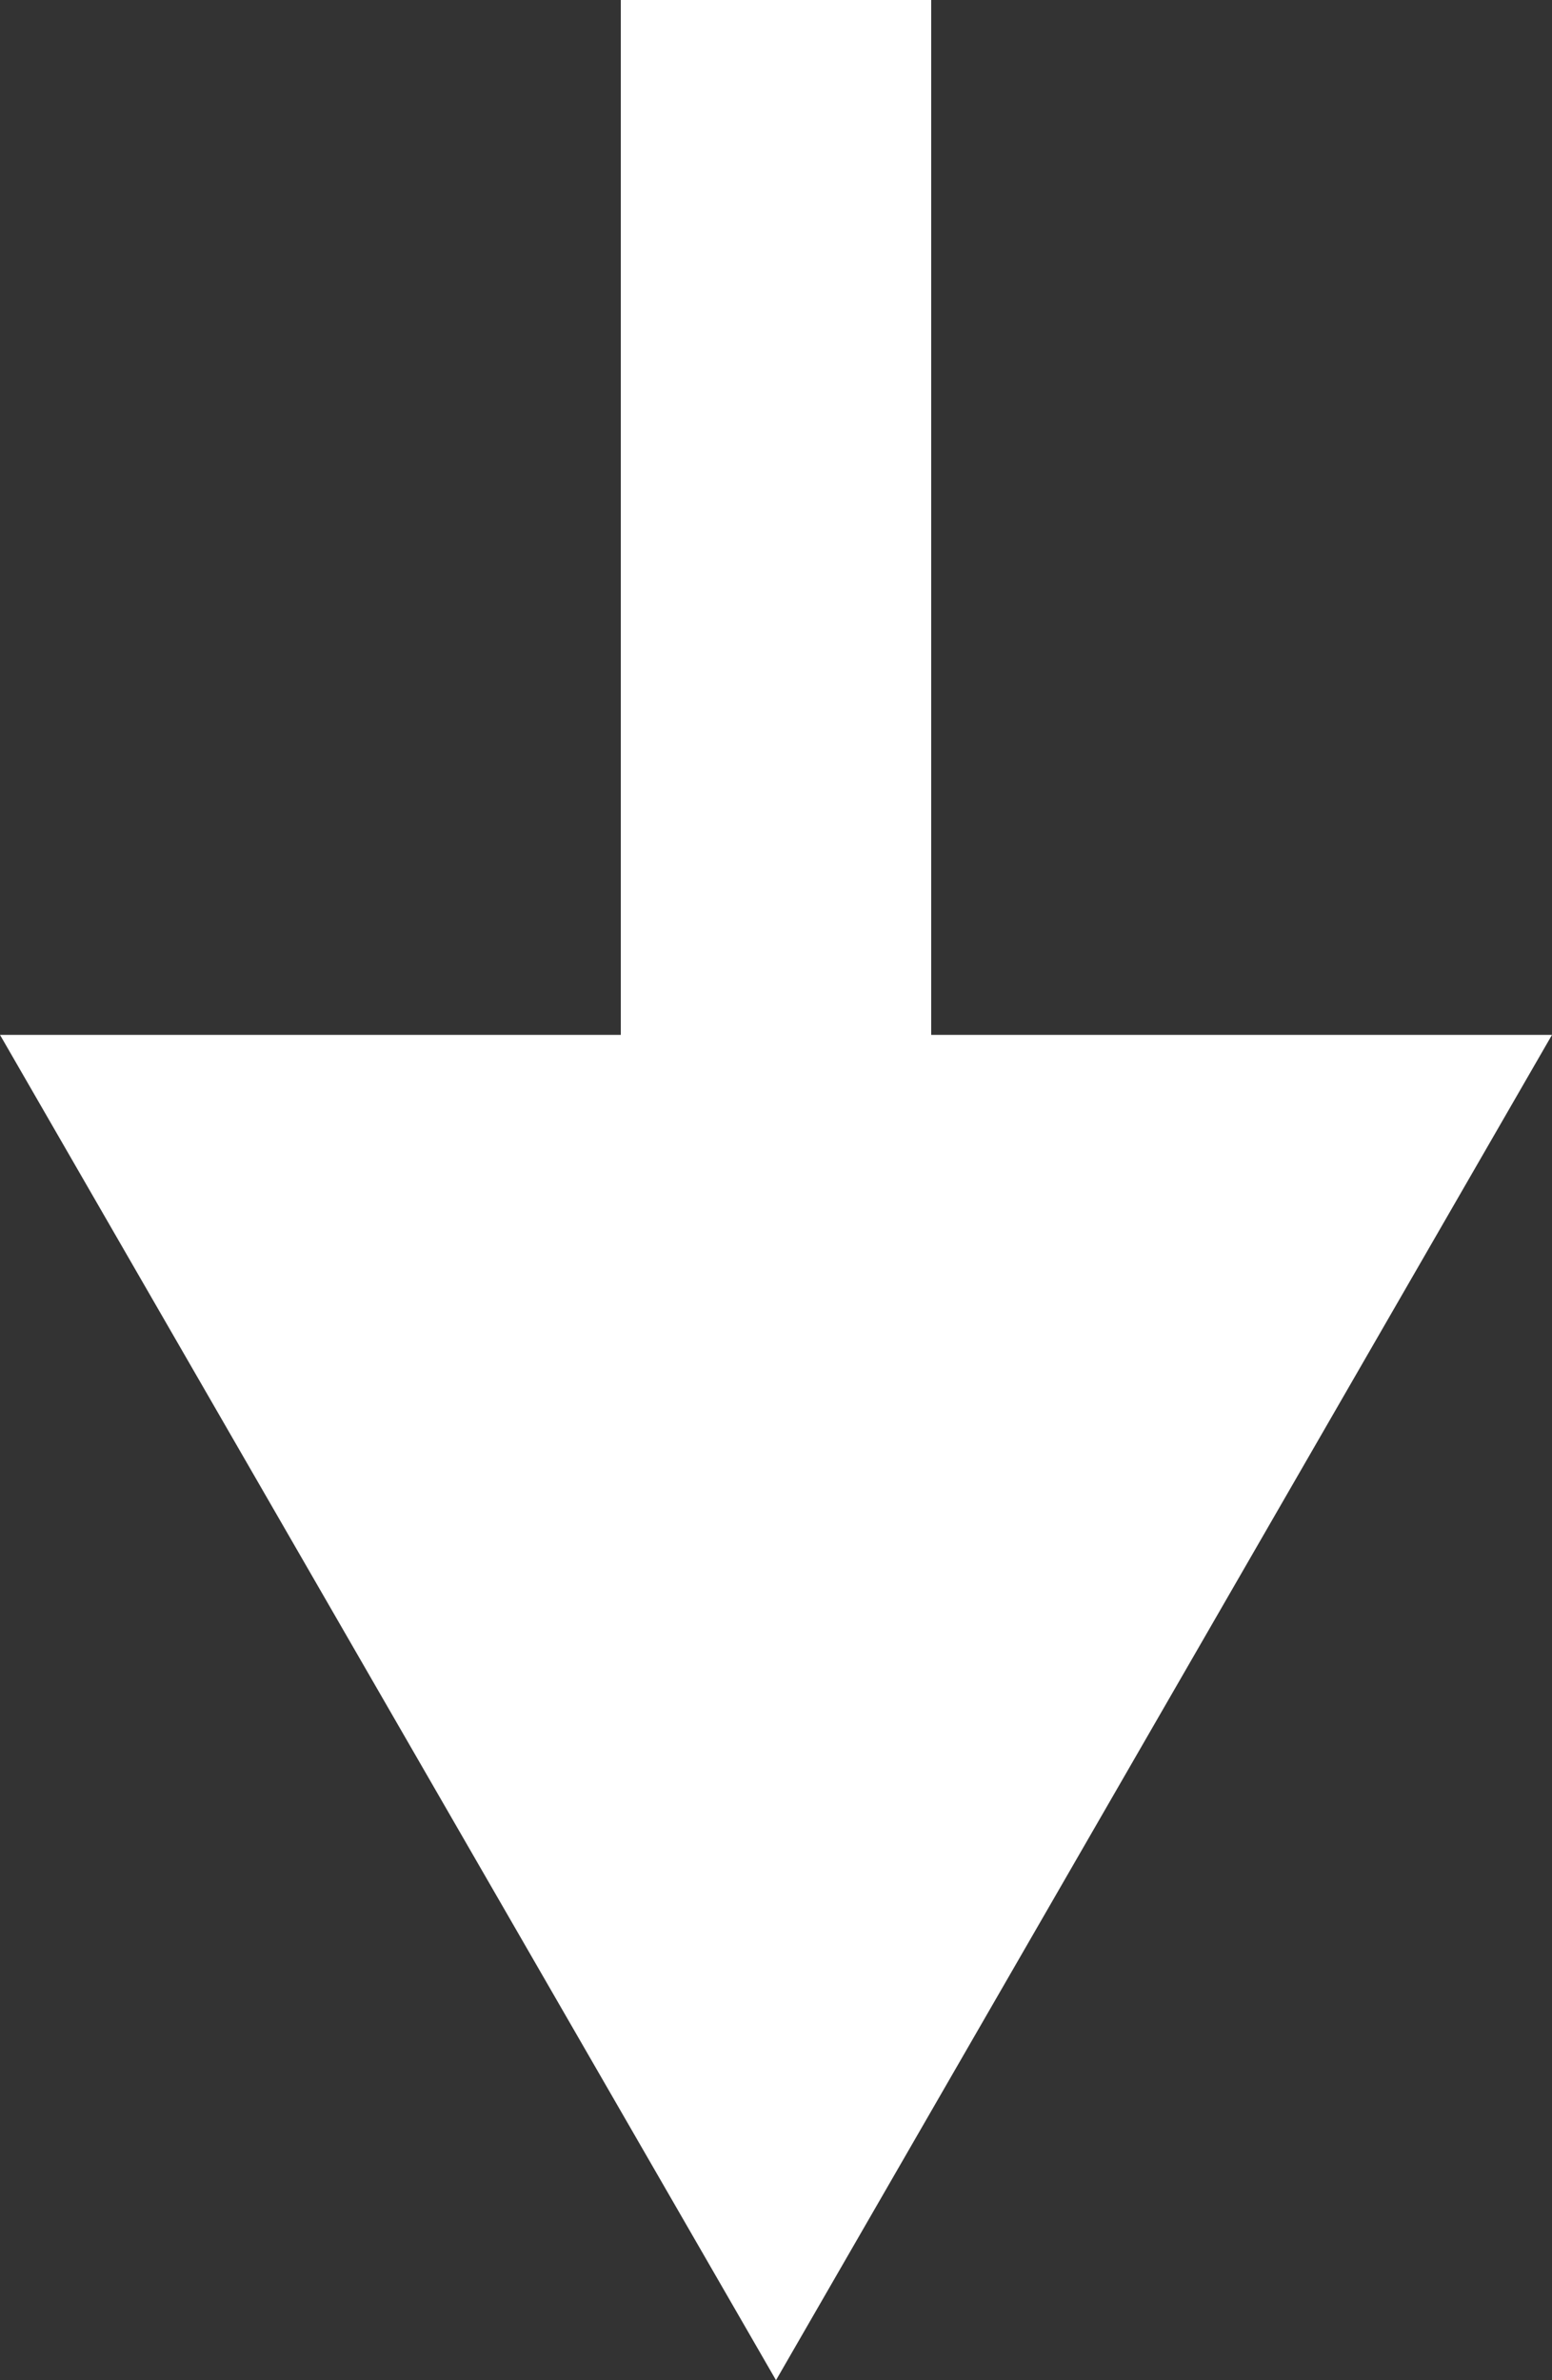
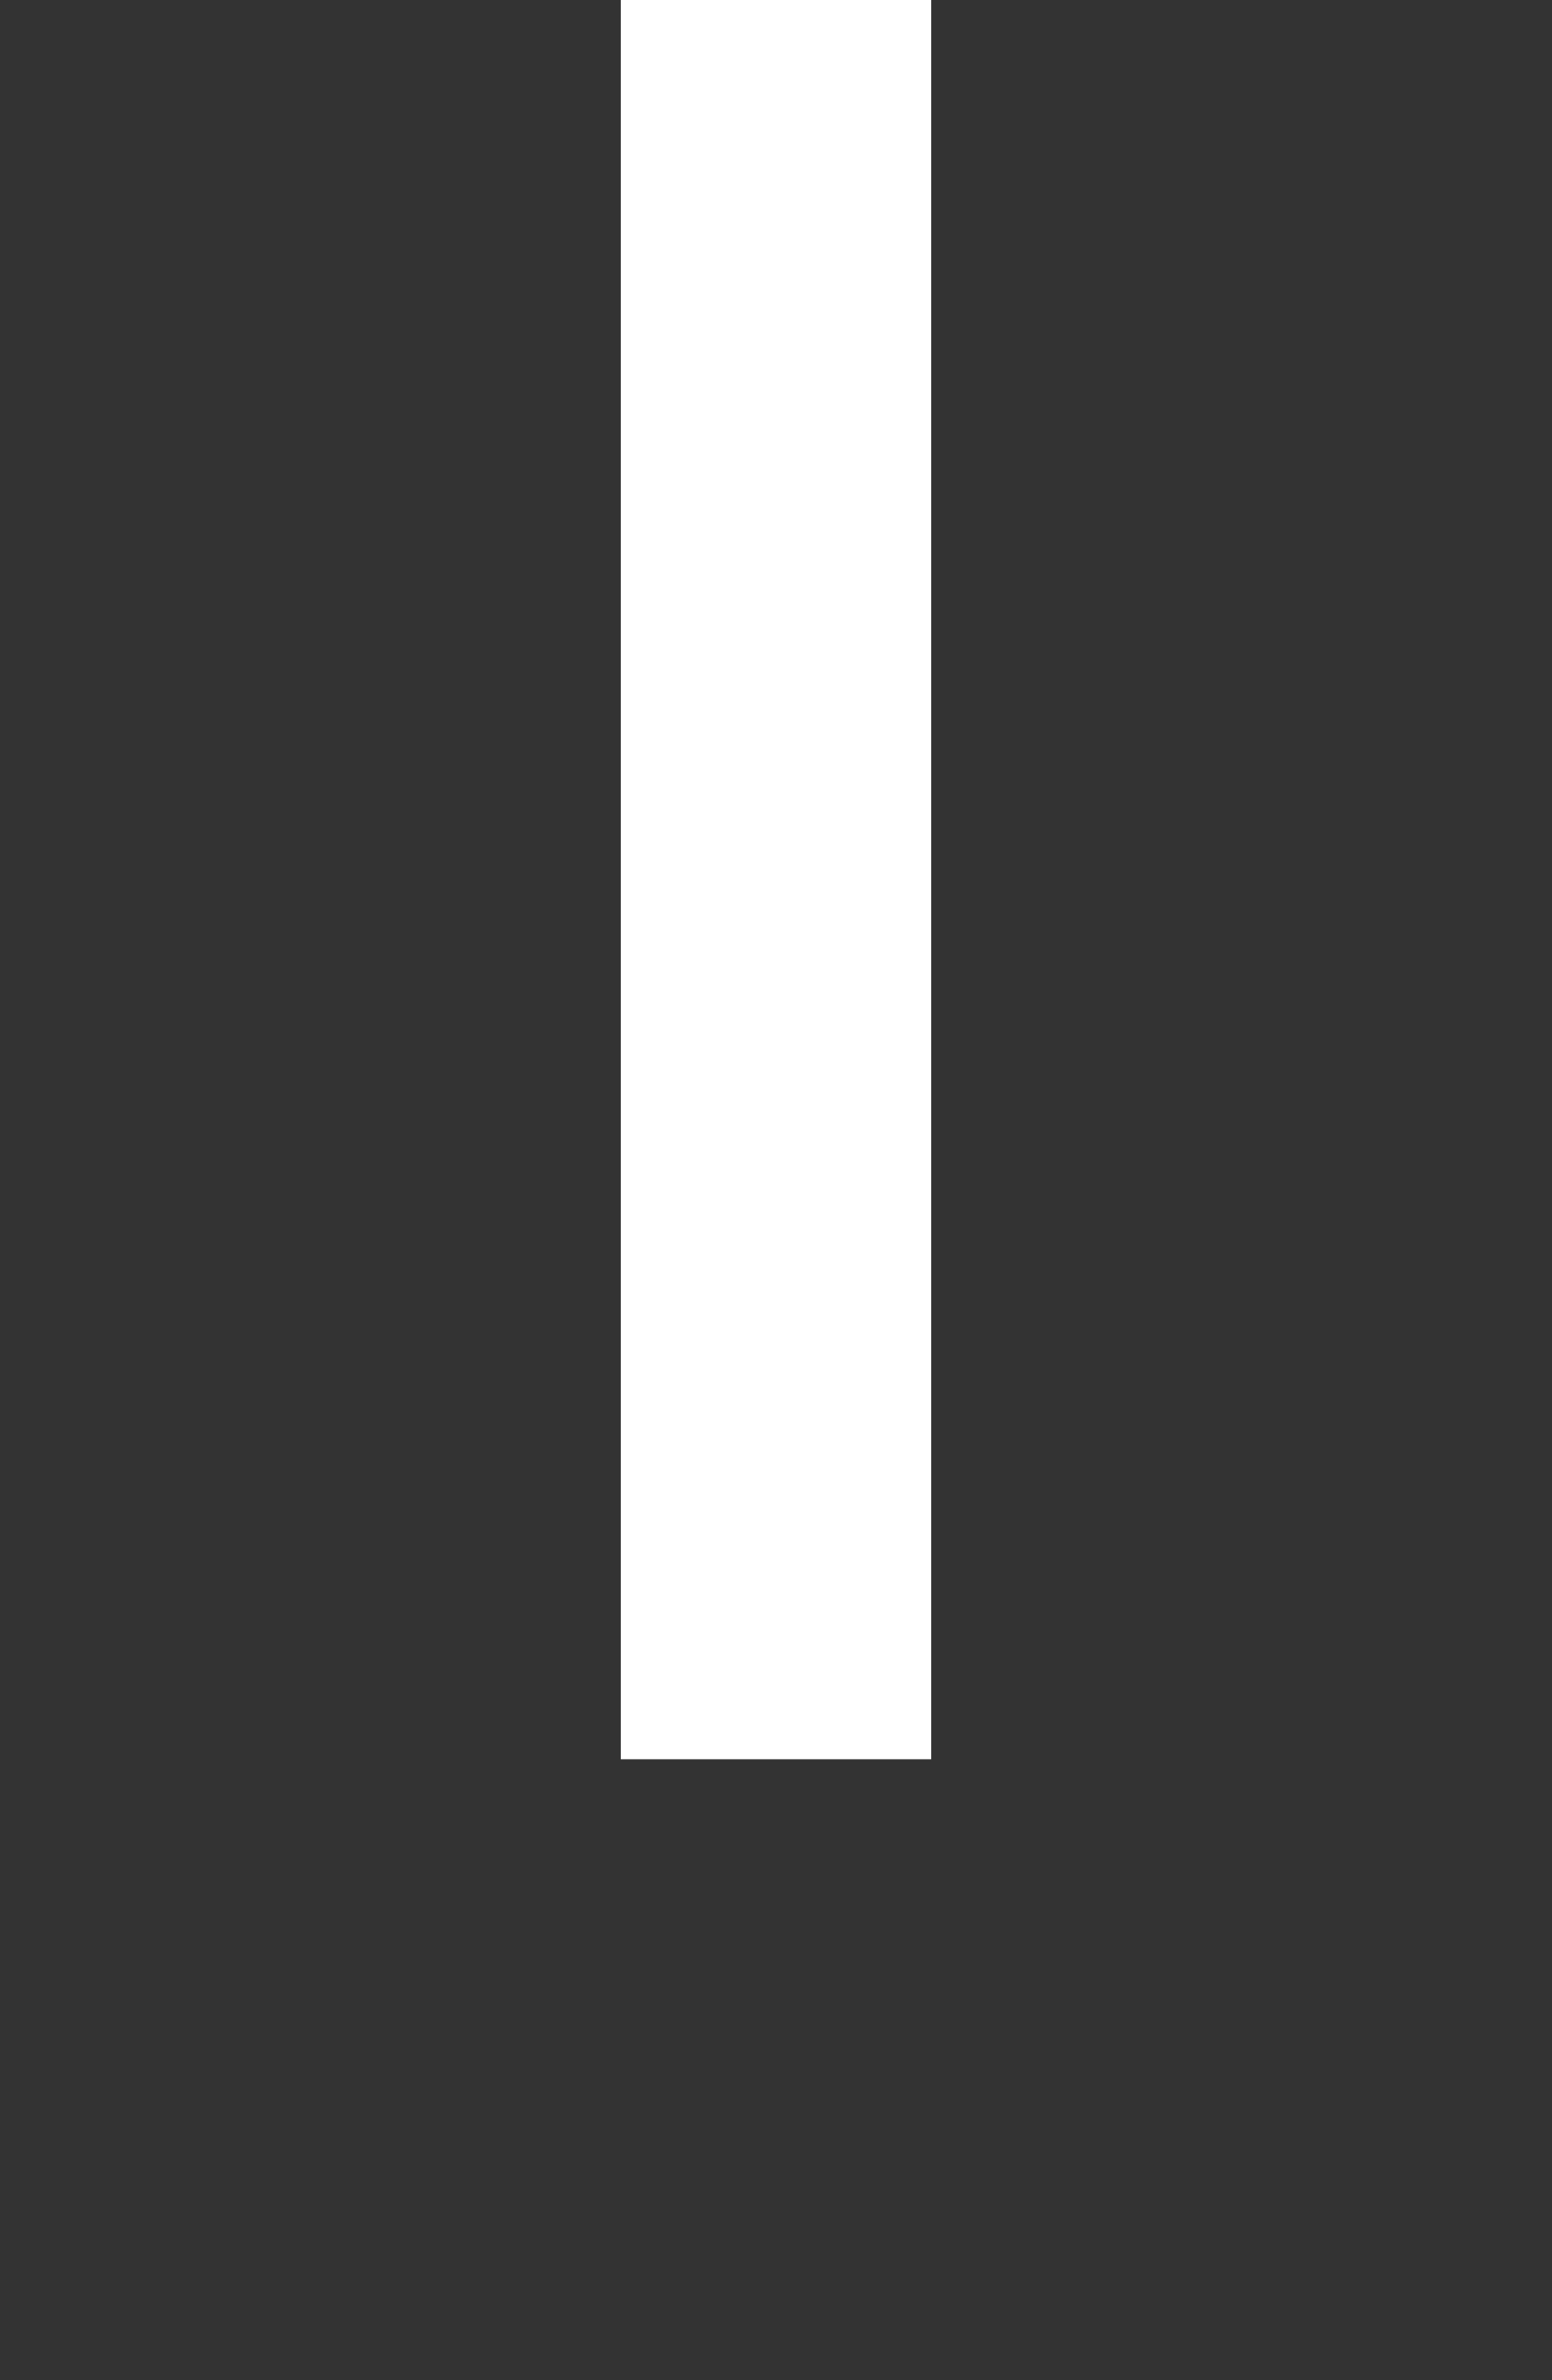
<svg xmlns="http://www.w3.org/2000/svg" id="グループ_154" data-name="グループ 154" width="15" height="23" viewBox="0 0 15 23">
  <rect x="0" y="0" width="15" height="23" fill="#333333" stroke="none" />
  <rect id="長方形_125" data-name="長方形 125" width="3" height="17" transform="translate(6)" fill="#fff" />
-   <path id="多角形_5" data-name="多角形 5" d="M7.5,0,15,13H0Z" transform="translate(15 23) rotate(180)" fill="#fff" />
</svg>